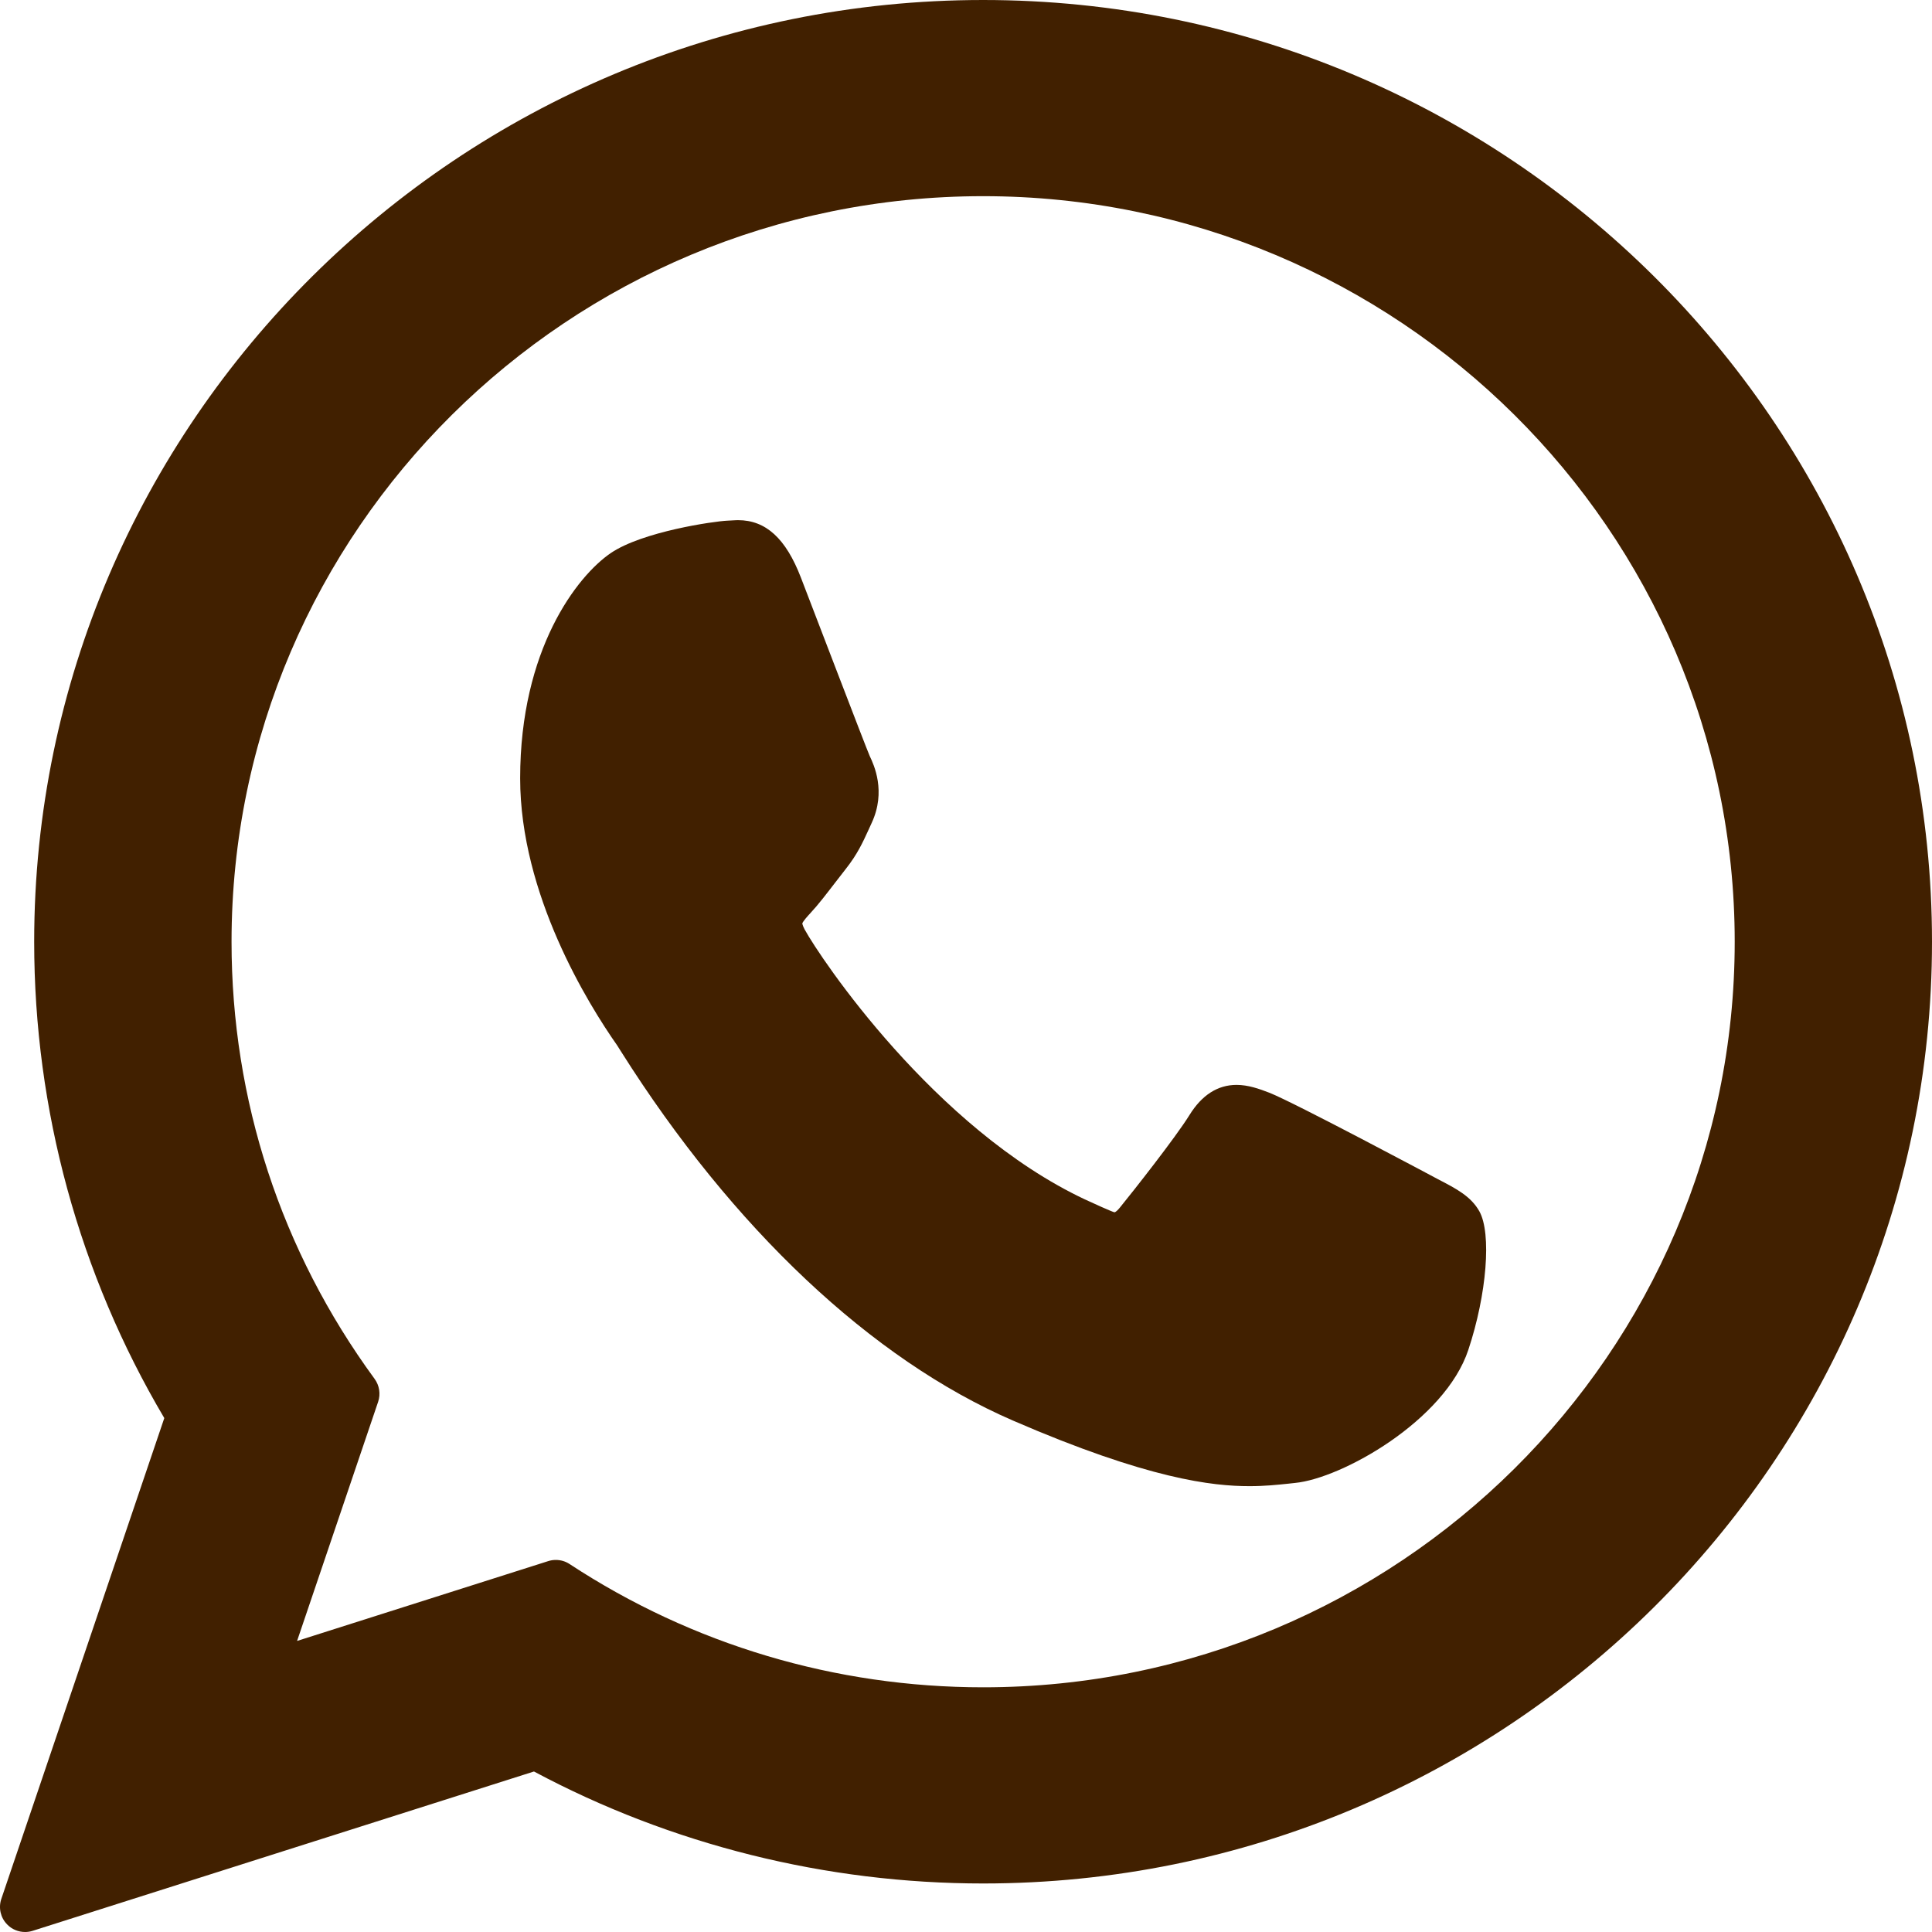
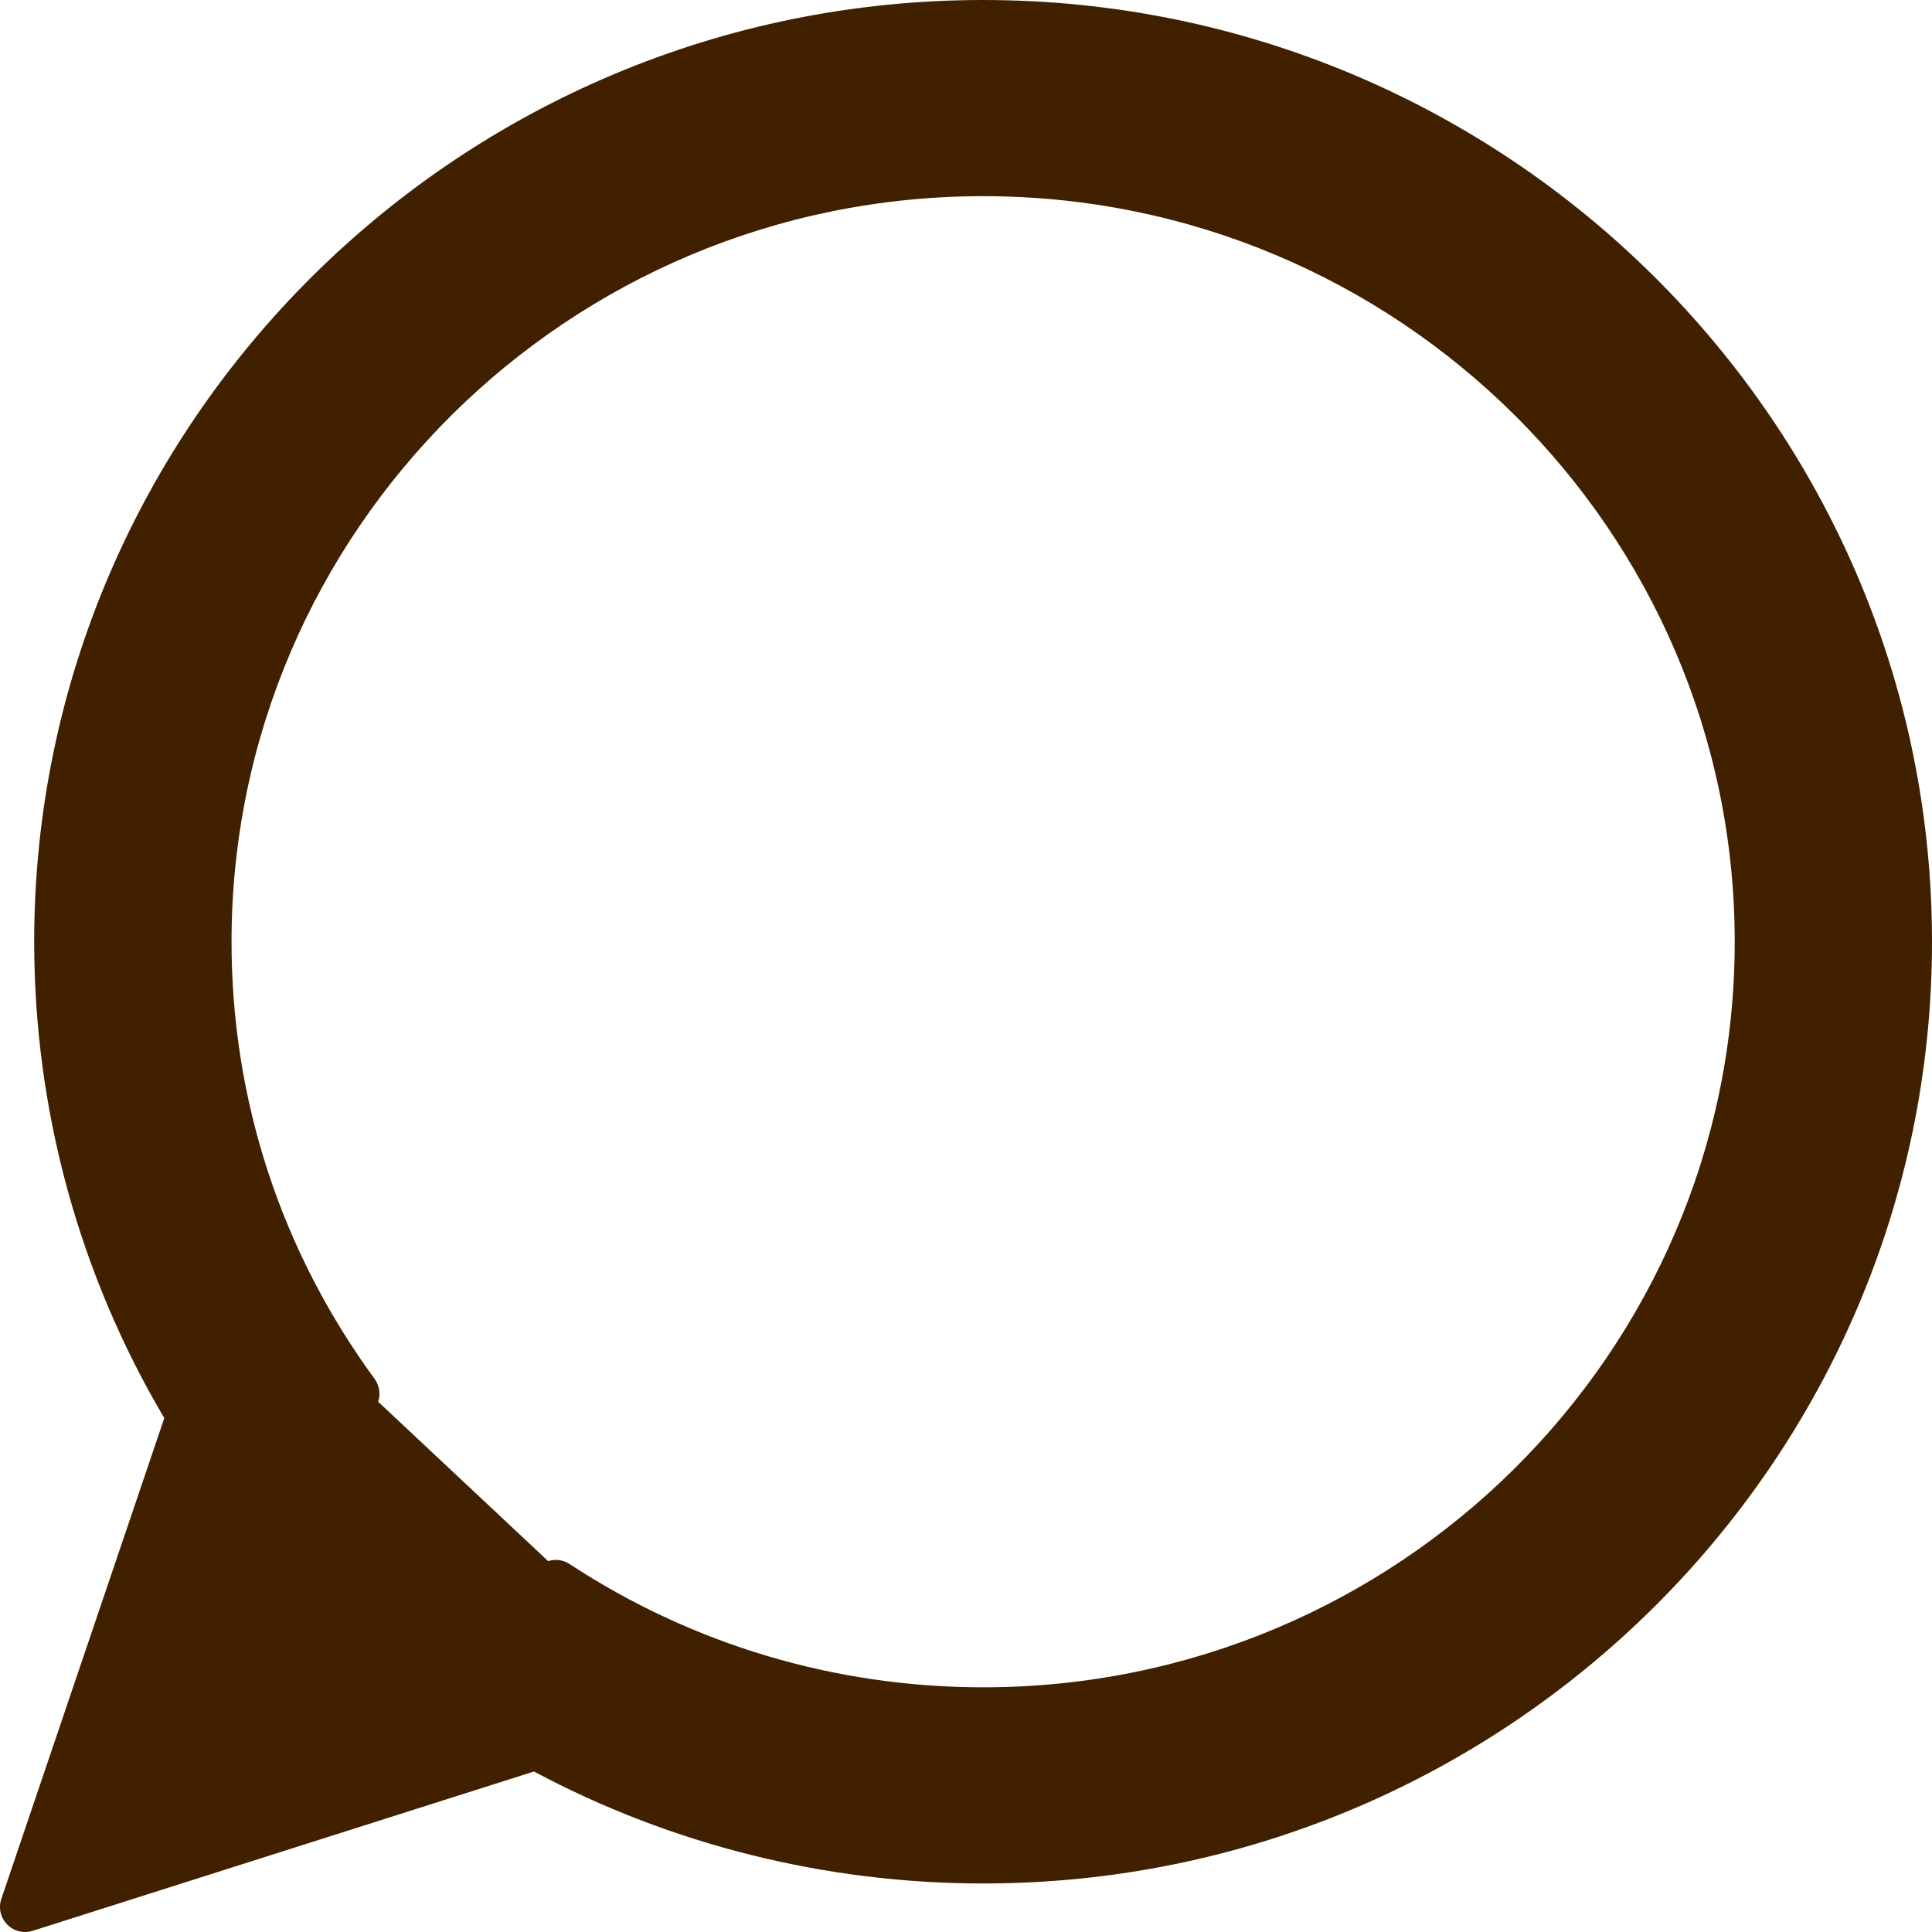
<svg xmlns="http://www.w3.org/2000/svg" width="26px" height="26px" viewBox="0 0 26 26" version="1.1">
  <title>Group 7</title>
  <g id="Page-1" stroke="none" stroke-width="1" fill="none" fill-rule="evenodd">
    <g id="Contato" transform="translate(-1017, -541)" fill="#412000" fill-rule="nonzero">
      <g id="Group-7" transform="translate(1017, 541)">
-         <path d="M19.353,15.87 C19.303,15.843 17.416,14.836 17.081,14.705 C16.944,14.652 16.797,14.6 16.641,14.6 C16.387,14.6 16.173,14.737 16.006,15.008 C15.817,15.312 15.247,16.035 15.071,16.251 C15.048,16.279 15.016,16.314 14.997,16.314 C14.98,16.314 14.688,16.183 14.6,16.141 C12.576,15.188 11.04,12.895 10.829,12.509 C10.799,12.453 10.798,12.428 10.797,12.428 C10.805,12.398 10.873,12.324 10.908,12.286 C11.011,12.176 11.122,12.03 11.23,11.89 C11.281,11.823 11.332,11.757 11.382,11.694 C11.538,11.496 11.608,11.343 11.689,11.166 L11.731,11.074 C11.928,10.65 11.76,10.291 11.705,10.176 C11.661,10.079 10.864,7.994 10.779,7.775 C10.576,7.246 10.306,7 9.932,7 C9.898,7 9.932,7 9.787,7.007 C9.61,7.015 8.645,7.153 8.218,7.444 C7.765,7.754 7,8.74 7,10.474 C7,12.035 7.913,13.509 8.306,14.069 C8.315,14.083 8.333,14.112 8.359,14.153 C9.861,16.532 11.733,18.295 13.631,19.117 C15.458,19.909 16.324,20 16.815,20 C16.816,20 16.816,20 16.816,20 C17.022,20 17.188,19.982 17.334,19.967 L17.426,19.957 C18.057,19.897 19.445,19.117 19.76,18.166 C20.009,17.417 20.074,16.599 19.909,16.302 C19.796,16.1 19.6,15.998 19.353,15.87 Z" id="XMLID_469_" />
-         <path d="M13.231,0 C6.189,0 0.46,5.686 0.46,12.674 C0.46,14.935 1.065,17.147 2.211,19.084 L0.018,25.554 C-0.023,25.675 0.007,25.808 0.097,25.899 C0.161,25.965 0.248,26 0.338,26 C0.372,26 0.406,25.995 0.44,25.984 L7.186,23.84 C9.033,24.827 11.119,25.347 13.231,25.347 C20.272,25.347 26,19.662 26,12.674 C26,5.686 20.272,0 13.231,0 Z M13.231,22.707 C11.244,22.707 9.319,22.134 7.665,21.048 C7.609,21.011 7.545,20.993 7.48,20.993 C7.445,20.993 7.411,20.998 7.377,21.009 L3.998,22.083 L5.089,18.864 C5.124,18.76 5.106,18.645 5.041,18.556 C3.781,16.835 3.116,14.801 3.116,12.674 C3.116,7.142 7.653,2.64 13.231,2.64 C18.808,2.64 23.345,7.142 23.345,12.674 C23.345,18.207 18.808,22.707 13.231,22.707 Z" id="XMLID_470_" />
+         <path d="M13.231,0 C6.189,0 0.46,5.686 0.46,12.674 C0.46,14.935 1.065,17.147 2.211,19.084 L0.018,25.554 C-0.023,25.675 0.007,25.808 0.097,25.899 C0.161,25.965 0.248,26 0.338,26 C0.372,26 0.406,25.995 0.44,25.984 L7.186,23.84 C9.033,24.827 11.119,25.347 13.231,25.347 C20.272,25.347 26,19.662 26,12.674 C26,5.686 20.272,0 13.231,0 Z M13.231,22.707 C11.244,22.707 9.319,22.134 7.665,21.048 C7.609,21.011 7.545,20.993 7.48,20.993 C7.445,20.993 7.411,20.998 7.377,21.009 L5.089,18.864 C5.124,18.76 5.106,18.645 5.041,18.556 C3.781,16.835 3.116,14.801 3.116,12.674 C3.116,7.142 7.653,2.64 13.231,2.64 C18.808,2.64 23.345,7.142 23.345,12.674 C23.345,18.207 18.808,22.707 13.231,22.707 Z" id="XMLID_470_" />
      </g>
    </g>
  </g>
</svg>